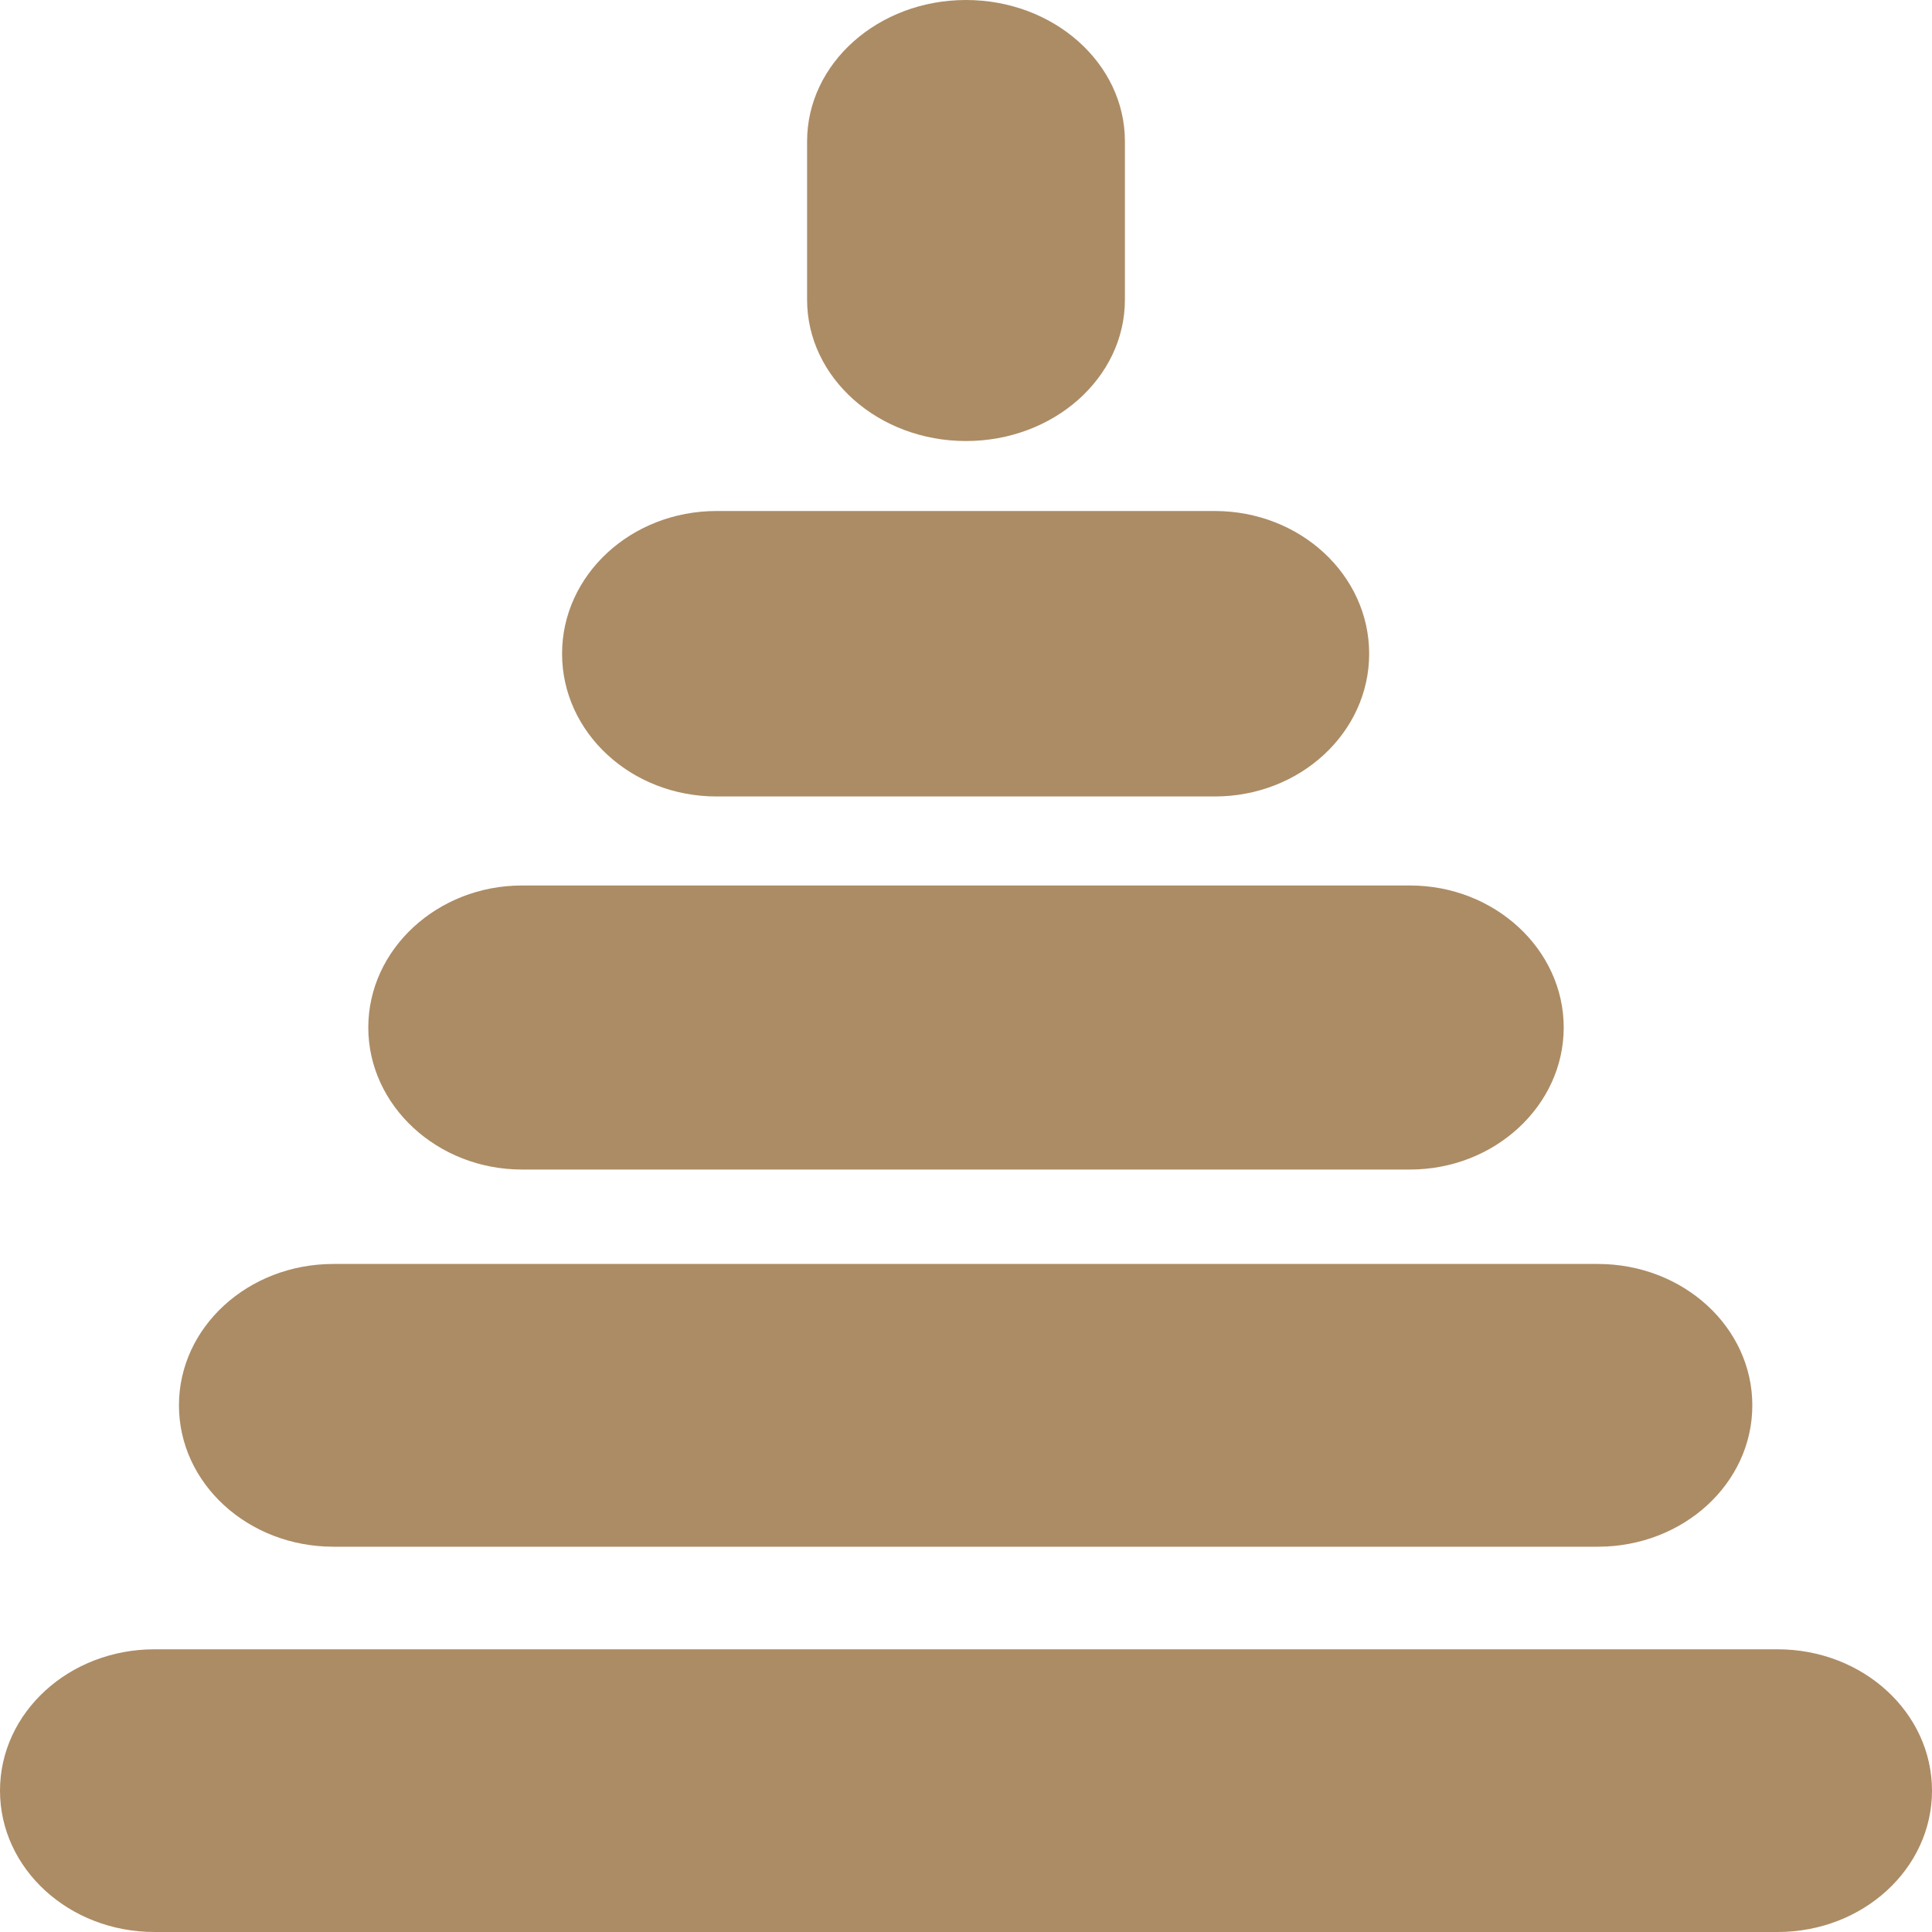
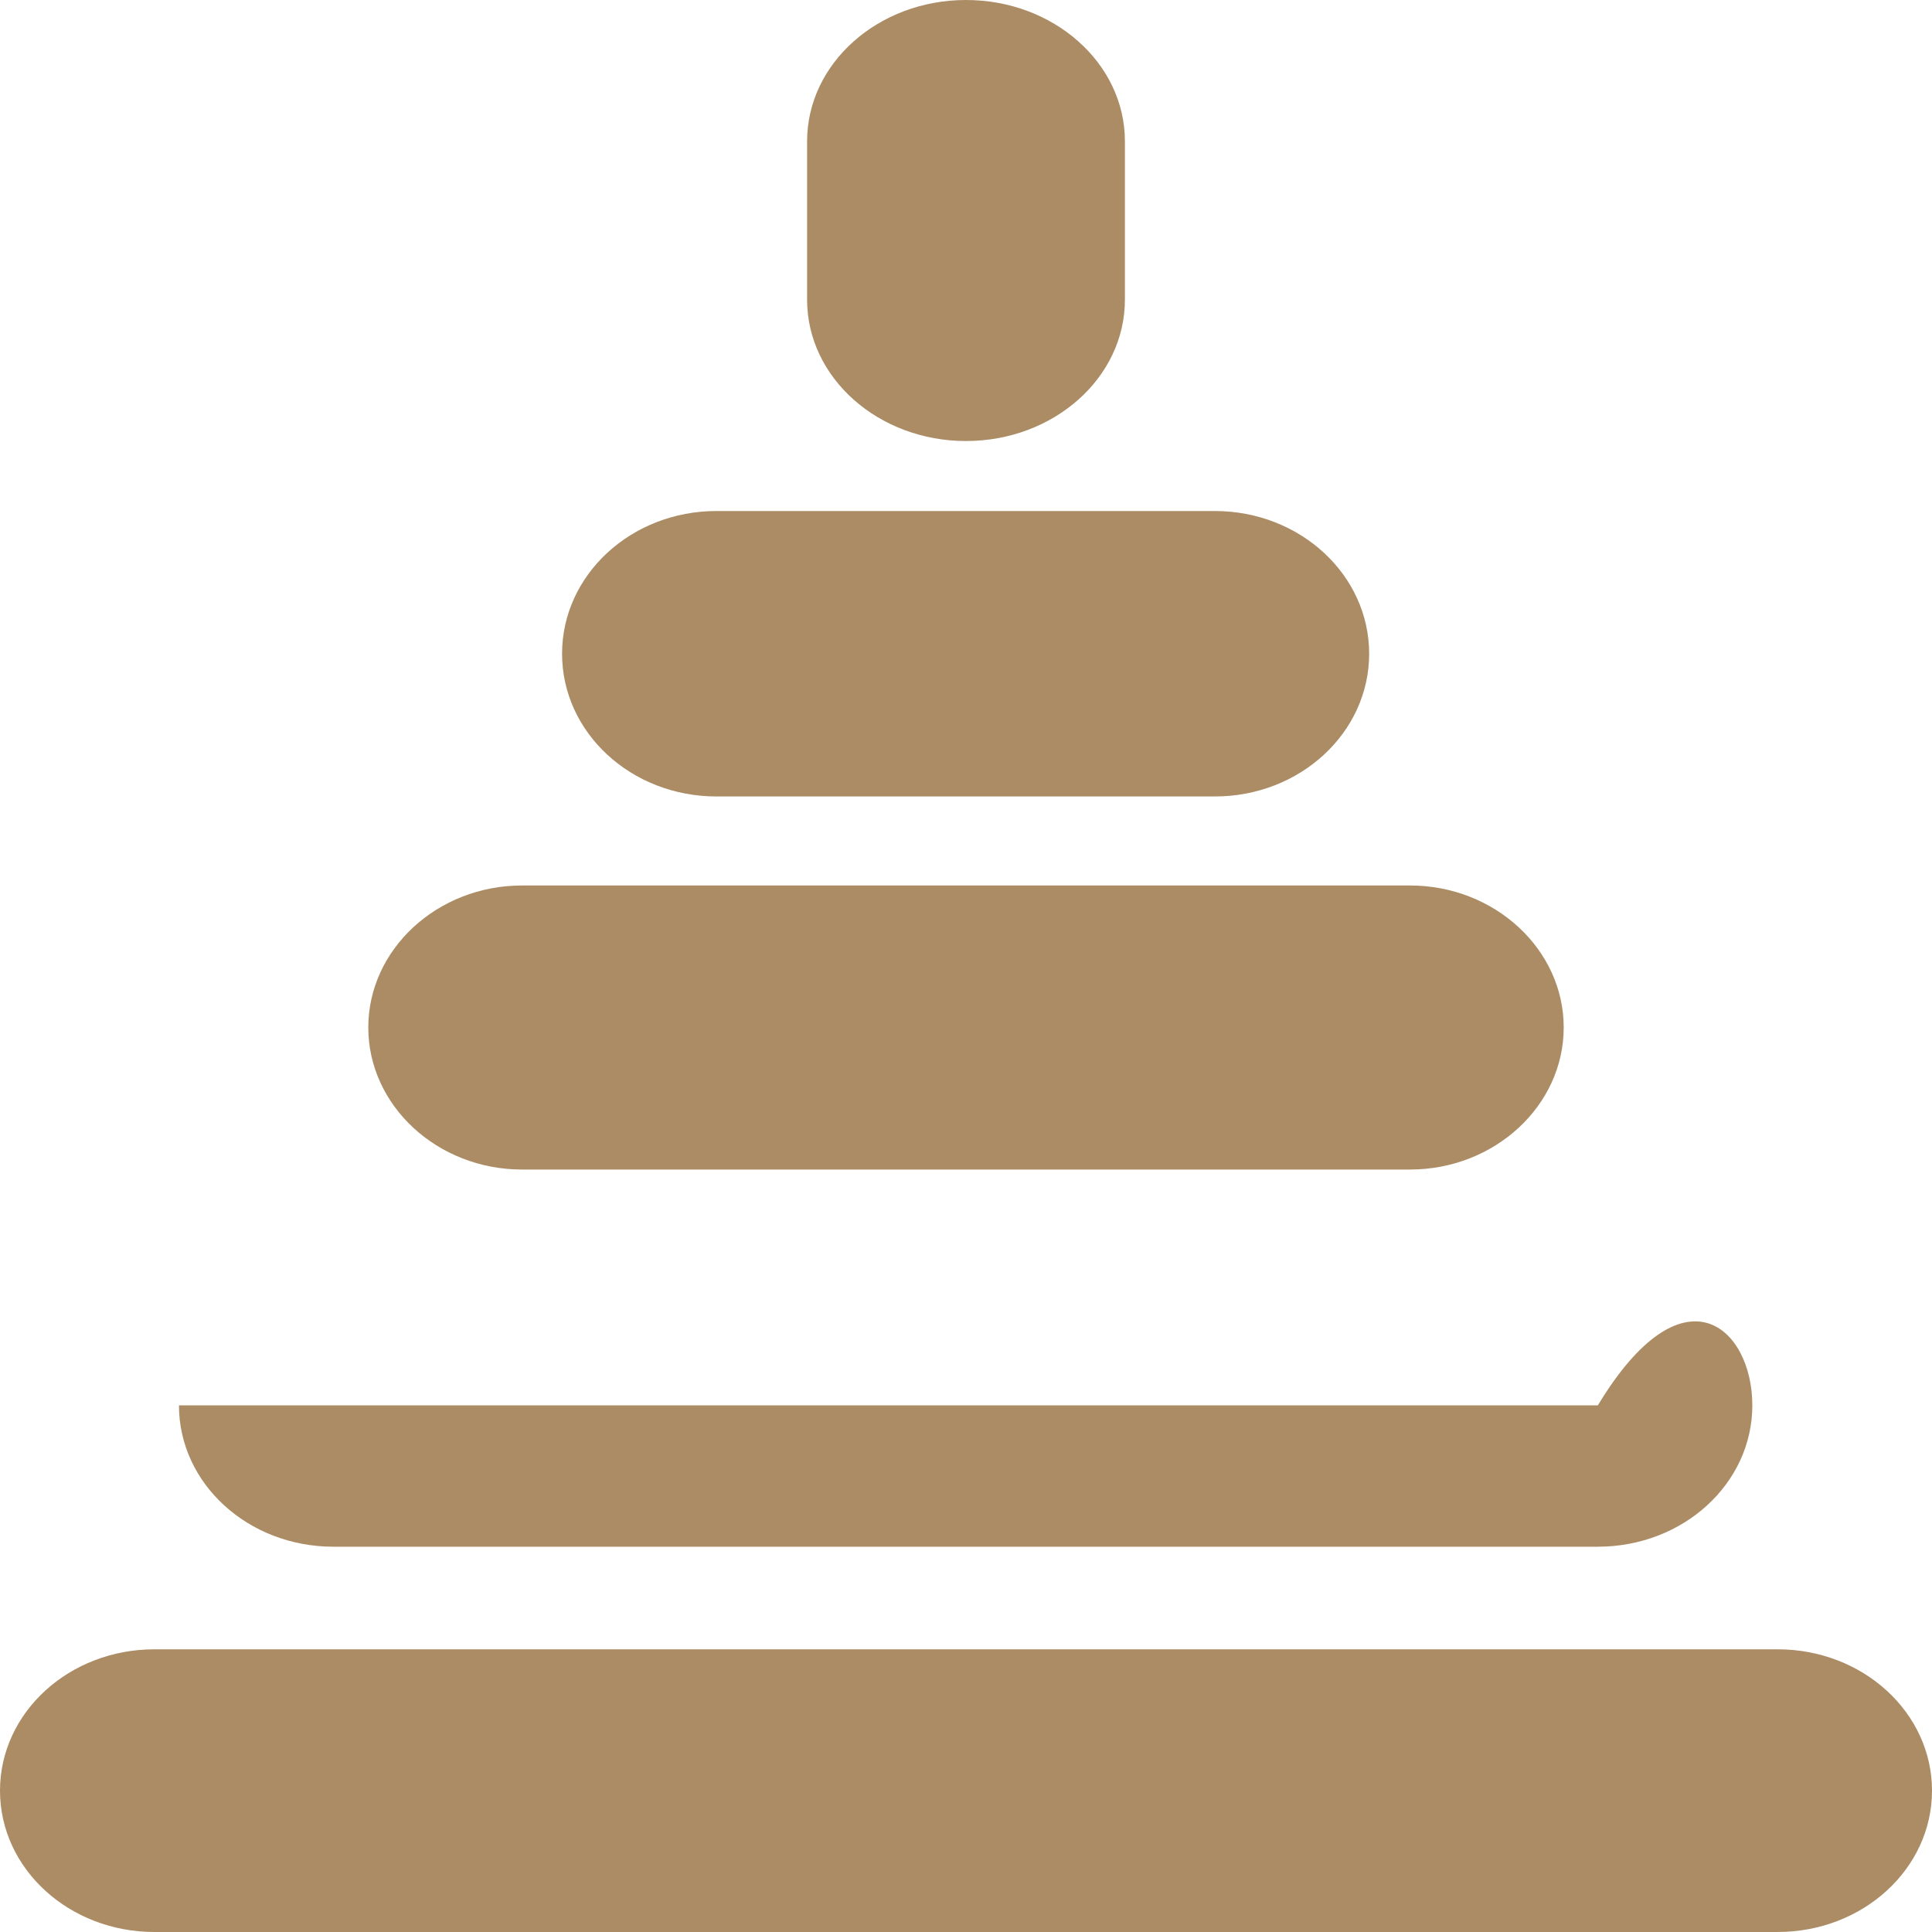
<svg xmlns="http://www.w3.org/2000/svg" width="40" height="40" viewBox="0 0 40 40" fill="none">
-   <path d="M3.198 40C1.43 40 0 38.691 0 37.074C0 35.456 1.43 34.147 3.198 34.147H36.803C38.57 34.147 40 35.456 40 37.074C40 38.691 38.57 40 36.803 40H3.198ZM23.29 6.205C23.29 7.823 21.814 9.131 20 9.131C18.186 9.131 16.71 7.823 16.71 6.205V2.926C16.71 1.308 18.186 0 20 0C21.814 0 23.29 1.308 23.29 2.926V6.205ZM14.835 16.49C13.067 16.49 11.637 15.167 11.637 13.535C11.637 11.903 13.067 10.58 14.835 10.58H25.15C26.918 10.58 28.347 11.903 28.347 13.535C28.347 15.167 26.918 16.49 25.15 16.49H14.835ZM10.807 24.214C9.055 24.214 7.625 22.891 7.625 21.273C7.625 19.655 9.055 18.333 10.807 18.333H29.193C30.945 18.333 32.375 19.655 32.375 21.273C32.375 22.891 30.945 24.214 29.193 24.214H10.807ZM6.902 32.023C5.135 32.023 3.705 30.714 3.705 29.096C3.705 27.478 5.135 26.169 6.902 26.169H33.082C34.85 26.169 36.28 27.478 36.28 29.096C36.28 30.714 34.85 32.023 33.082 32.023H6.902Z" fill="#AC8C65" />
+   <path d="M3.198 40C1.43 40 0 38.691 0 37.074C0 35.456 1.43 34.147 3.198 34.147H36.803C38.57 34.147 40 35.456 40 37.074C40 38.691 38.57 40 36.803 40H3.198ZM23.29 6.205C23.29 7.823 21.814 9.131 20 9.131C18.186 9.131 16.71 7.823 16.71 6.205V2.926C16.71 1.308 18.186 0 20 0C21.814 0 23.29 1.308 23.29 2.926V6.205ZM14.835 16.49C13.067 16.49 11.637 15.167 11.637 13.535C11.637 11.903 13.067 10.58 14.835 10.58H25.15C26.918 10.58 28.347 11.903 28.347 13.535C28.347 15.167 26.918 16.49 25.15 16.49H14.835ZM10.807 24.214C9.055 24.214 7.625 22.891 7.625 21.273C7.625 19.655 9.055 18.333 10.807 18.333H29.193C30.945 18.333 32.375 19.655 32.375 21.273C32.375 22.891 30.945 24.214 29.193 24.214H10.807ZM6.902 32.023C5.135 32.023 3.705 30.714 3.705 29.096H33.082C34.85 26.169 36.28 27.478 36.28 29.096C36.28 30.714 34.85 32.023 33.082 32.023H6.902Z" fill="#AC8C65" />
</svg>